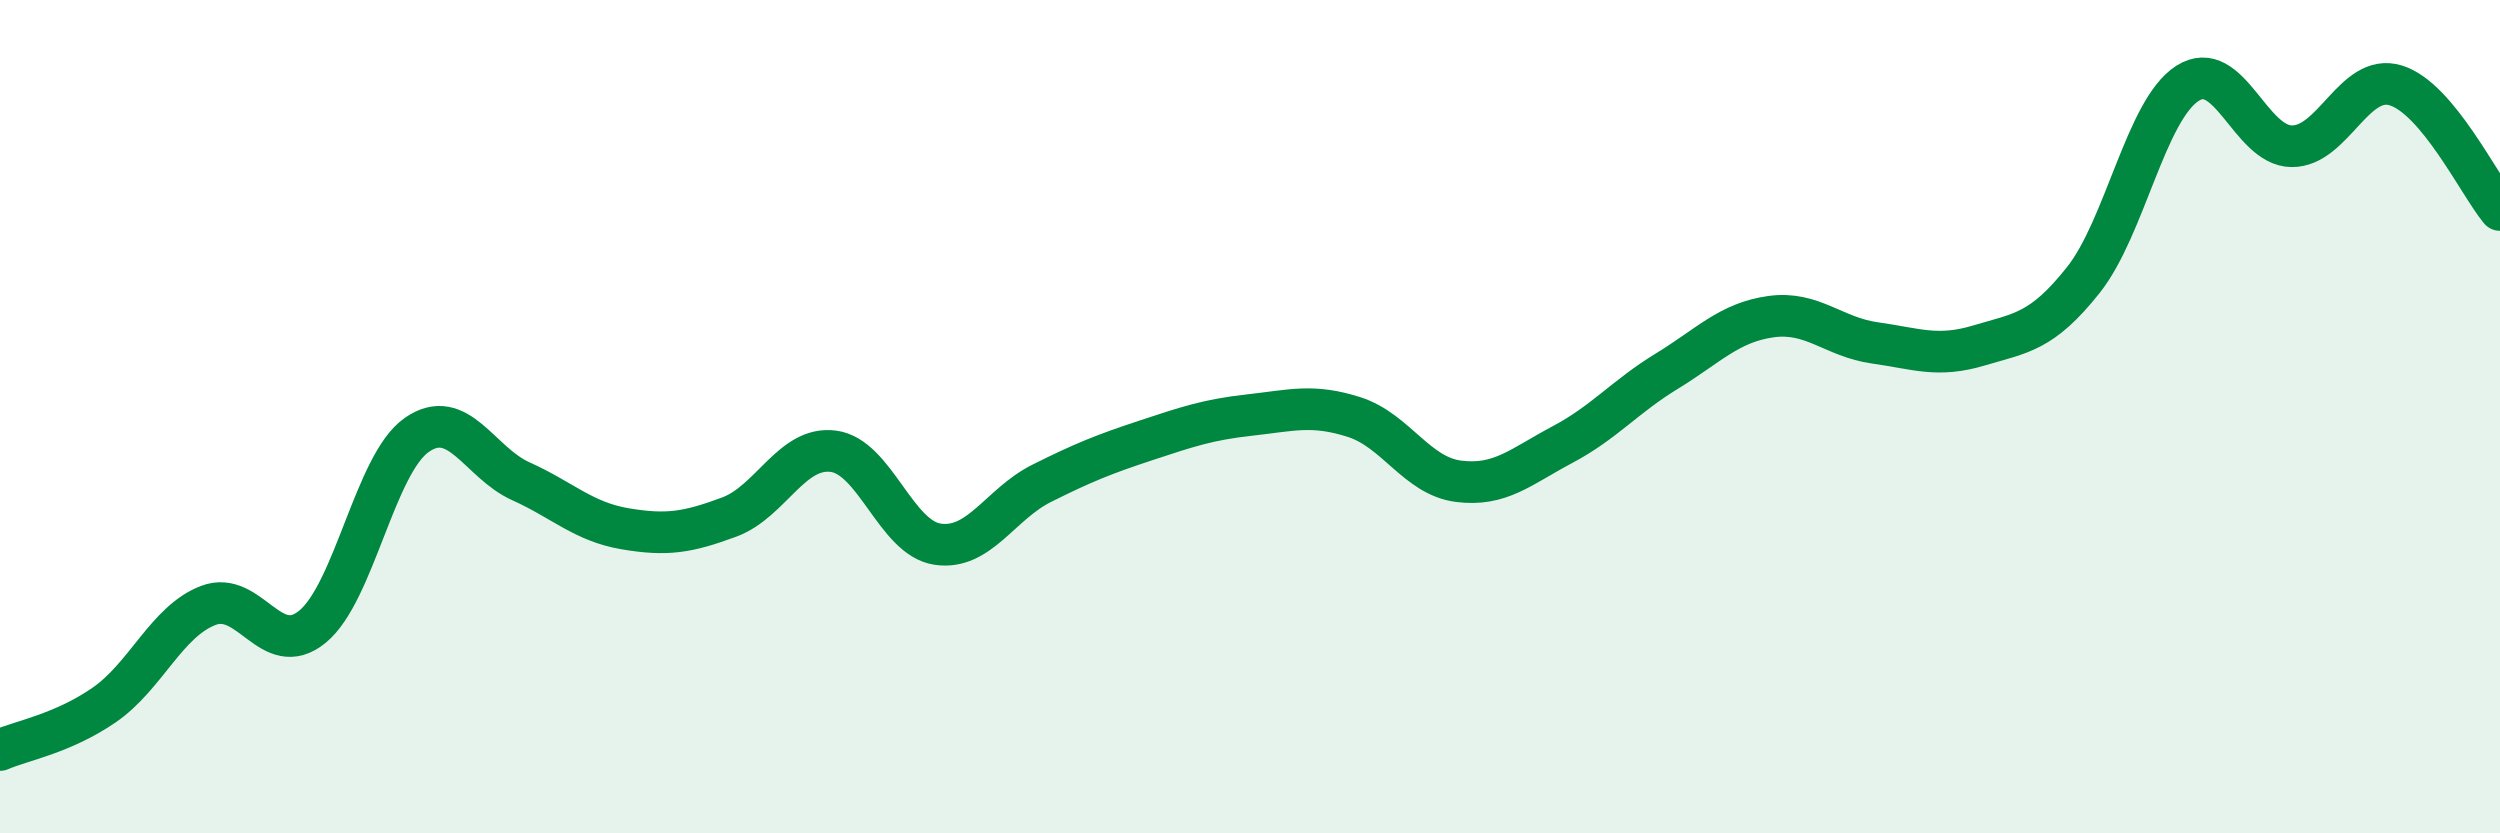
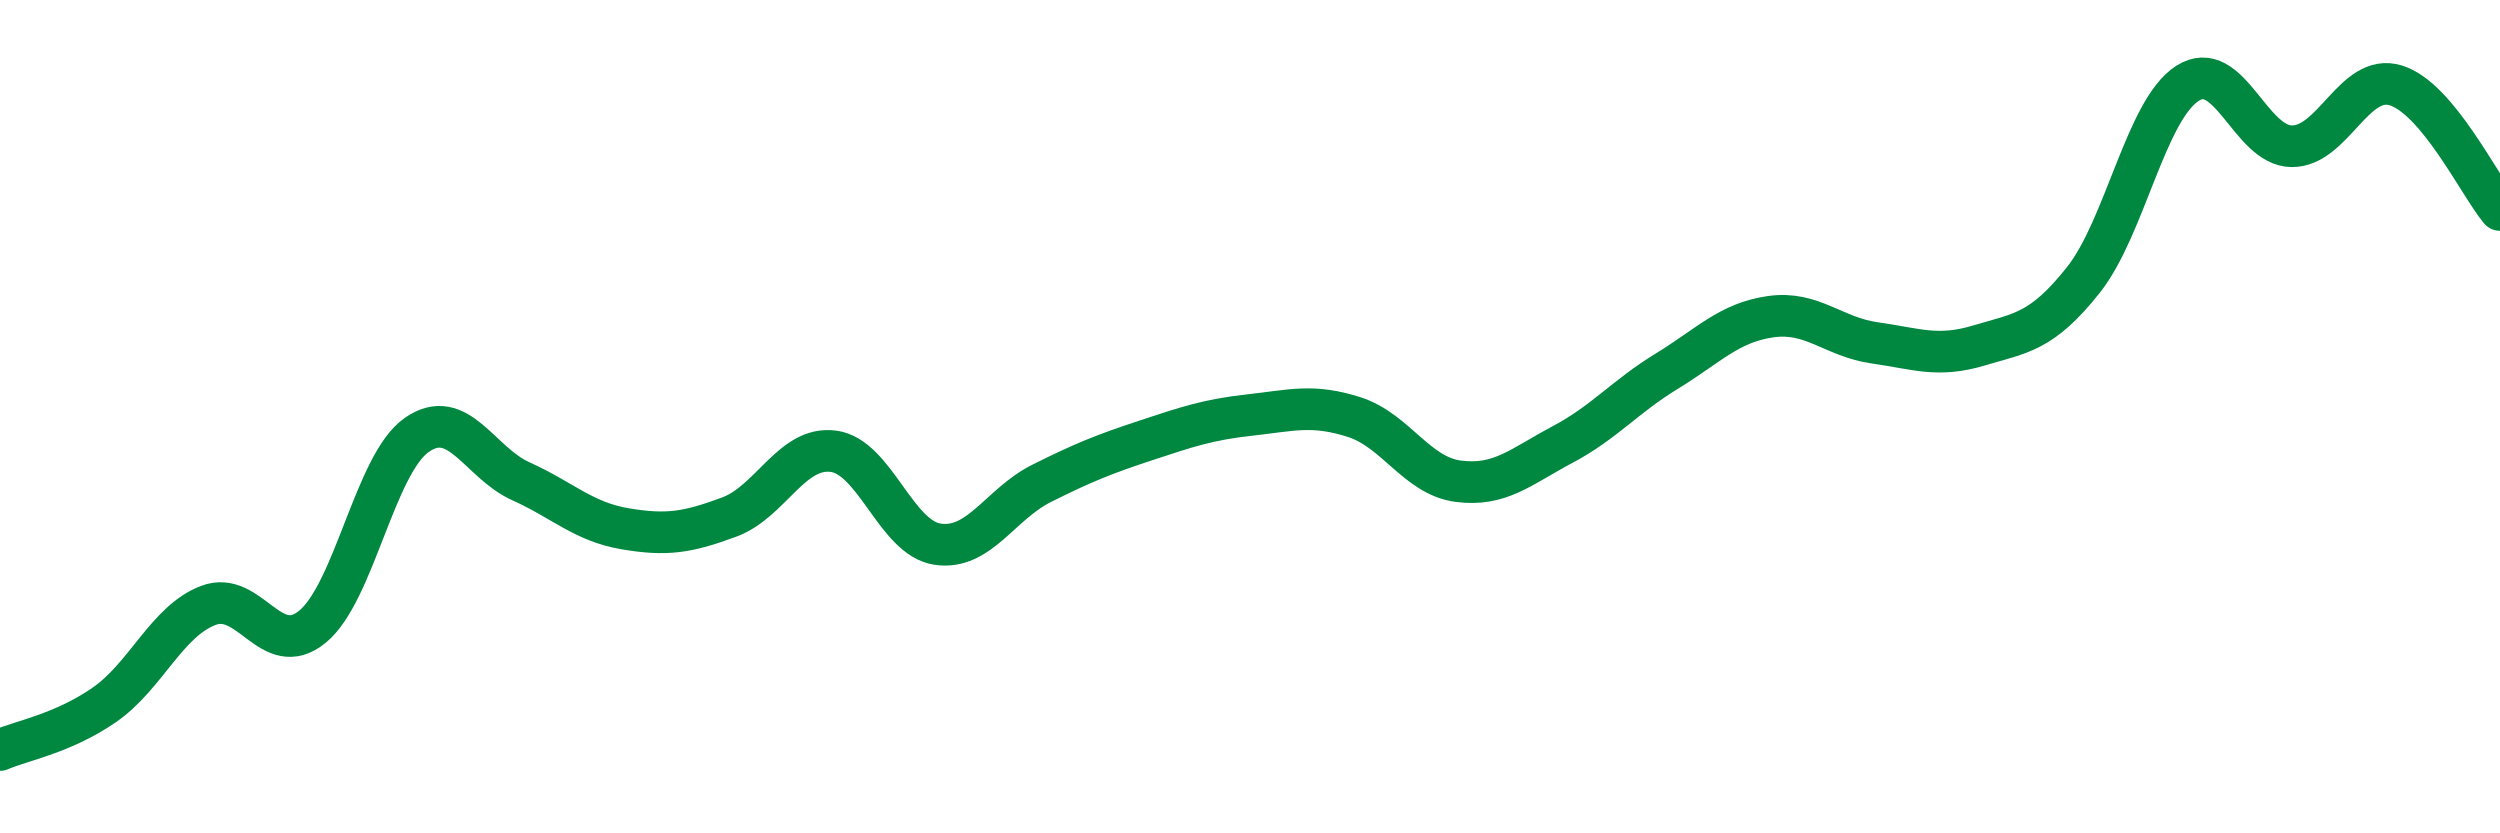
<svg xmlns="http://www.w3.org/2000/svg" width="60" height="20" viewBox="0 0 60 20">
-   <path d="M 0,18 C 0.5,17.78 1.5,17.61 2.5,16.92 C 3.5,16.23 4,14.91 5,14.53 C 6,14.15 6.5,15.86 7.5,15.04 C 8.5,14.22 9,11.14 10,10.44 C 11,9.74 11.5,11.1 12.5,11.55 C 13.5,12 14,12.52 15,12.69 C 16,12.86 16.5,12.78 17.5,12.41 C 18.5,12.04 19,10.7 20,10.83 C 21,10.96 21.5,12.91 22.5,13.06 C 23.5,13.21 24,12.1 25,11.6 C 26,11.1 26.5,10.9 27.5,10.57 C 28.5,10.24 29,10.07 30,9.96 C 31,9.85 31.5,9.69 32.5,10.01 C 33.5,10.33 34,11.42 35,11.55 C 36,11.68 36.5,11.2 37.5,10.67 C 38.5,10.14 39,9.52 40,8.91 C 41,8.3 41.5,7.74 42.5,7.6 C 43.5,7.46 44,8.09 45,8.23 C 46,8.37 46.5,8.59 47.5,8.29 C 48.5,7.99 49,7.98 50,6.72 C 51,5.46 51.5,2.64 52.5,2 C 53.5,1.36 54,3.5 55,3.51 C 56,3.52 56.5,1.74 57.5,2.05 C 58.5,2.36 59.5,4.44 60,5.04L60 20L0 20Z" fill="#008740" opacity="0.1" stroke-linecap="round" stroke-linejoin="round" />
  <path d="M 0,18 C 0.5,17.78 1.5,17.61 2.5,16.92 C 3.5,16.23 4,14.91 5,14.53 C 6,14.15 6.5,15.86 7.5,15.04 C 8.5,14.22 9,11.14 10,10.44 C 11,9.74 11.5,11.1 12.5,11.55 C 13.5,12 14,12.52 15,12.69 C 16,12.86 16.5,12.78 17.5,12.41 C 18.5,12.04 19,10.7 20,10.83 C 21,10.96 21.5,12.91 22.5,13.06 C 23.5,13.21 24,12.1 25,11.6 C 26,11.1 26.5,10.9 27.5,10.57 C 28.5,10.24 29,10.07 30,9.96 C 31,9.85 31.5,9.69 32.5,10.01 C 33.5,10.33 34,11.42 35,11.55 C 36,11.68 36.5,11.2 37.5,10.67 C 38.5,10.14 39,9.52 40,8.91 C 41,8.3 41.5,7.74 42.5,7.6 C 43.5,7.46 44,8.09 45,8.23 C 46,8.37 46.5,8.59 47.5,8.29 C 48.5,7.99 49,7.98 50,6.72 C 51,5.46 51.5,2.64 52.5,2 C 53.5,1.36 54,3.5 55,3.51 C 56,3.52 56.5,1.74 57.5,2.05 C 58.5,2.36 59.5,4.44 60,5.04" stroke="#008740" stroke-width="1" fill="none" stroke-linecap="round" stroke-linejoin="round" />
</svg>